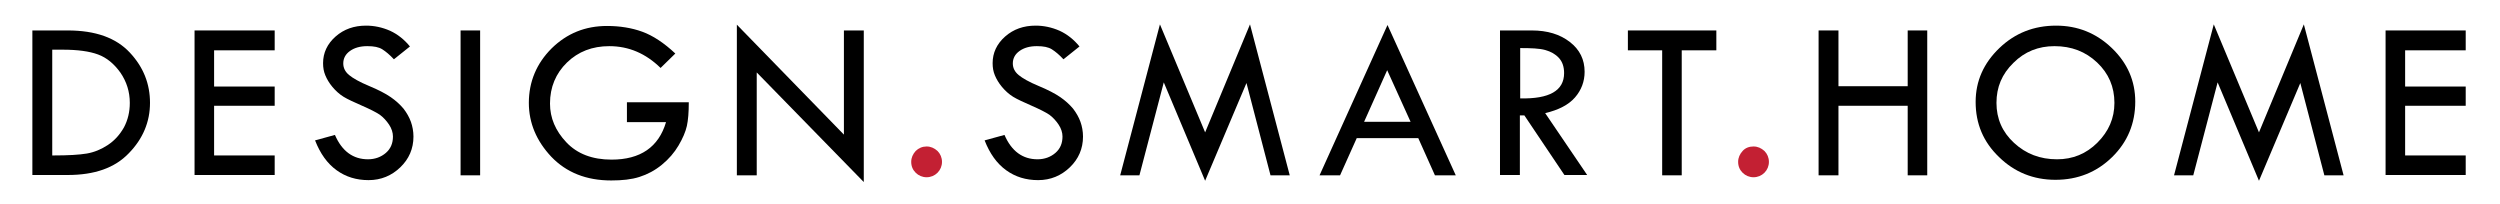
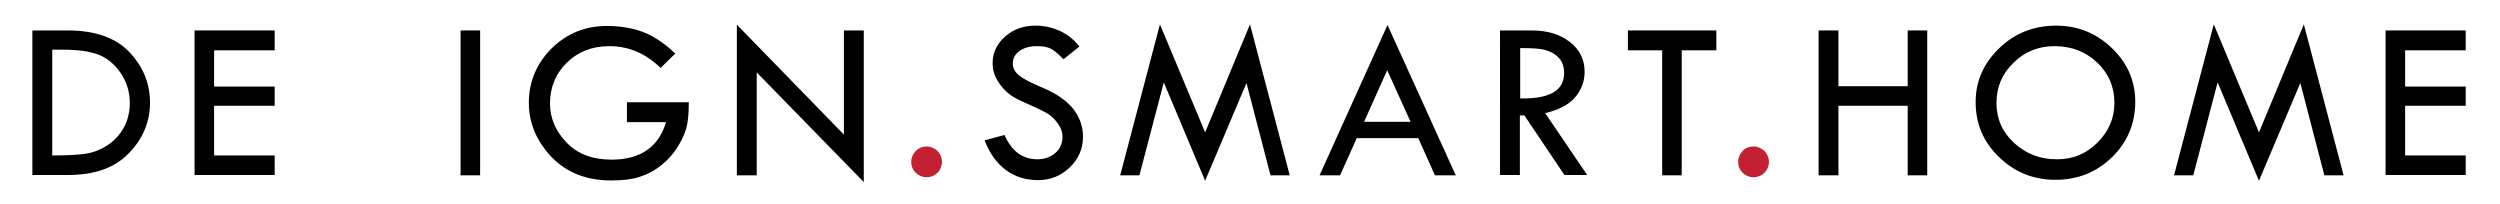
<svg xmlns="http://www.w3.org/2000/svg" x="0px" y="0px" viewBox="0 0 780 63.6" xml:space="preserve">
  <g id="Ebene_1" />
  <g id="Ebene_2">
    <polygon display="none" fill="#C32033" points="140.6,-60.3 140.6,-60.3 140.6,-60.3  " />
    <polygon fill="#C32033" points="65.7,-292.1 21.1,-292.1 21.1,-52.7 21.1,-52.7 21.1,-52.7 112.5,-211  " />
    <polygon fill="#C32033" points="21.1,-52.7 21.1,-52.7 21.1,-52.7  " />
    <polygon fill="#D4616E" points="65.7,-292.1 21.1,-292.1 21.1,-52.7 21.1,-52.7 21.1,-52.7 112.5,-211  " />
    <polygon fill="#4A4A4A" points="21.1,-52.7 21.1,-52.7 21.1,-52.7  " />
    <polygon fill="#4A4A4A" points="112.5,-211 66.8,-131.9 21.1,-52.7 21.1,-52.7 21.1,-52.7 112.5,-211  " />
    <polygon fill="#C32033" points="65.7,-292.1 112.5,-211 21.1,-52.7 203.9,-52.7 295.3,-211 341,-131.9 386.7,-52.7 761,-52.7   761,-292.1  " />
    <g>
      <polygon points="295.3,-211 249.6,-290.2 203.9,-369.4 158.2,-290.2 112.5,-211 112.5,-211 203.9,-211   " />
      <polygon points="112.5,-211 112.5,-211 112.5,-211   " />
      <polygon points="203.9,-211 112.5,-211 112.5,-211 112.5,-211 158.2,-131.9 203.9,-52.7 249.6,-131.9 295.3,-211   " />
      <rect x="112.5" y="-211" width="0" height="0" />
    </g>
    <g>
      <path d="M10.1,9.5h11c8.7,0,15.1,2.3,19.4,6.9s6.3,9.8,6.3,15.7c0,5.9-2.2,11.2-6.6,15.7c-4.4,4.6-10.7,6.8-19.1,6.8h-11V9.5z    M16.3,15.5v33h0.4c4.6,0,8-0.2,10.4-0.6c2.3-0.4,4.5-1.3,6.6-2.7c2.1-1.4,3.7-3.2,5-5.5c1.2-2.3,1.8-4.8,1.8-7.6   c0-3.5-1-6.6-2.9-9.4c-2-2.8-4.3-4.7-7-5.7c-2.7-1-6.4-1.5-11-1.5H16.3z" />
      <path d="M60.7,9.5h25v6.2H66.8v11.3h18.9V33H66.8v15.5h18.9v6.1h-25V9.5z" />
-       <path d="M127.9,14.5l-5,4c-1.3-1.4-2.5-2.4-3.6-3.1s-2.6-1-4.7-1c-2.2,0-4,0.5-5.4,1.5c-1.4,1-2.1,2.3-2.1,3.9   c0,1.4,0.6,2.6,1.8,3.6c1.2,1,3.3,2.2,6.2,3.4c2.9,1.2,5.2,2.4,6.8,3.5c1.6,1.1,2.9,2.3,4,3.6c1,1.3,1.8,2.7,2.3,4.1   c0.5,1.4,0.8,3,0.8,4.6c0,3.8-1.4,7-4.1,9.6s-6,4-9.9,4c-3.8,0-7.1-1-10-3.1c-2.9-2.1-5.1-5.2-6.7-9.3l6.2-1.7   c2.2,5.1,5.7,7.6,10.3,7.6c2.2,0,4.1-0.7,5.6-2c1.5-1.3,2.2-3,2.2-5.1c0-1.2-0.4-2.5-1.2-3.7c-0.8-1.2-1.8-2.3-2.9-3.1   c-1.2-0.8-3-1.7-5.5-2.8s-4.5-2-5.8-2.8s-2.5-1.9-3.5-3.1c-1-1.2-1.7-2.4-2.2-3.6c-0.5-1.2-0.7-2.4-0.7-3.8c0-3.2,1.3-6,3.9-8.3   c2.6-2.3,5.8-3.4,9.5-3.4c2.5,0,5,0.5,7.5,1.6C124.1,10.7,126.2,12.4,127.9,14.5z" />
      <path d="M143.7,9.5h6.1v45.2h-6.1V9.5z" />
      <path d="M210.7,16.7l-4.6,4.5c-4.6-4.5-9.9-6.8-16-6.8c-5.3,0-9.7,1.7-13.2,5.1c-3.5,3.4-5.3,7.7-5.3,12.8c0,4.5,1.7,8.5,5.1,12.1   c3.4,3.6,8.1,5.4,14.1,5.4c9,0,14.7-3.9,17-11.7h-12.2v-6.2h19.3c0,3.1-0.2,5.6-0.6,7.4c-0.4,1.8-1.3,3.9-2.6,6.1   c-1.3,2.2-3,4.2-5.2,6c-2.2,1.8-4.5,3-7,3.8c-2.5,0.8-5.4,1.1-8.8,1.1c-7.8,0-14-2.5-18.7-7.4c-4.6-4.9-7-10.5-7-16.8   c0-6.6,2.4-12.3,7.1-17c4.8-4.7,10.5-7,17.3-7c4,0,7.7,0.6,11,1.8S207.2,13.4,210.7,16.7z" />
      <path d="M229.9,7.7L263.3,42V9.5h6.2v47.3l-33.4-34.2v32.1h-6.2V7.7z" />
      <path fill="#C32033" d="M284.3,50.5c0-1.3,0.5-2.4,1.4-3.4c0.9-0.9,2.1-1.4,3.4-1.4c1.3,0,2.4,0.5,3.4,1.4   c0.9,0.9,1.4,2.1,1.4,3.4c0,1.3-0.5,2.5-1.4,3.4c-0.9,0.9-2.1,1.4-3.4,1.4c-1.3,0-2.5-0.5-3.4-1.4C284.8,53,284.3,51.9,284.3,50.5   z" />
      <path d="M336.8,14.5l-5,4c-1.3-1.4-2.5-2.4-3.6-3.1s-2.6-1-4.7-1c-2.2,0-4,0.5-5.4,1.5c-1.4,1-2.1,2.3-2.1,3.9   c0,1.4,0.6,2.6,1.8,3.6c1.2,1,3.3,2.2,6.2,3.4c2.9,1.2,5.2,2.4,6.8,3.5c1.6,1.1,2.9,2.3,4,3.6c1,1.3,1.8,2.7,2.3,4.1   c0.5,1.4,0.8,3,0.8,4.6c0,3.8-1.4,7-4.1,9.6s-6,4-9.9,4c-3.8,0-7.1-1-10-3.1c-2.9-2.1-5.1-5.2-6.7-9.3l6.2-1.7   c2.2,5.1,5.7,7.6,10.3,7.6c2.2,0,4.1-0.7,5.6-2c1.5-1.3,2.2-3,2.2-5.1c0-1.2-0.4-2.5-1.2-3.7c-0.8-1.2-1.8-2.3-2.9-3.1   c-1.2-0.8-3-1.7-5.5-2.8s-4.5-2-5.8-2.8s-2.5-1.9-3.5-3.1c-1-1.2-1.7-2.4-2.2-3.6c-0.5-1.2-0.7-2.4-0.7-3.8c0-3.2,1.3-6,3.9-8.3   c2.6-2.3,5.8-3.4,9.5-3.4c2.5,0,5,0.5,7.5,1.6C333,10.7,335.1,12.4,336.8,14.5z" />
      <path d="M390,7.6l12.4,47.1h-6l-7.5-28.8L376,56.4l-12.9-30.7l-7.6,29h-6l12.4-47.1L376,41.3L390,7.6z" />
      <path d="M432.9,7.8l21.3,46.9h-6.5l-5.2-11.6h-19.2l-5.2,11.6h-6.4L432.9,7.8z M432.8,21.9L425.6,38h14.5L432.8,21.9z" />
      <path d="M468.1,9.5h9.8c4.9,0,8.8,1.2,11.9,3.6s4.6,5.5,4.6,9.3c0,3-1,5.7-3,8s-5.1,3.9-9.3,4.9l13.1,19.3h-7.1l-12.5-18.6h-1.4   v18.6h-6.2V9.5z M474.3,15v15.7c9.1,0.2,13.7-2.4,13.7-7.9c0-1.9-0.5-3.5-1.6-4.7c-1.1-1.2-2.5-2-4.3-2.5S477.7,15,474.3,15z" />
      <path d="M507.9,9.5h27.6v6.2h-10.8v39h-6.1v-39h-10.7V9.5z" />
      <path fill="#C32033" d="M542.3,50.5c0-1.3,0.5-2.4,1.4-3.4s2.1-1.4,3.4-1.4c1.3,0,2.4,0.5,3.4,1.4c0.9,0.9,1.4,2.1,1.4,3.4   c0,1.3-0.5,2.5-1.4,3.4c-0.9,0.9-2.1,1.4-3.4,1.4c-1.3,0-2.5-0.5-3.4-1.4C542.8,53,542.3,51.9,542.3,50.5z" />
      <path d="M567.4,9.5h6.2v17.4h21.6V9.5h6.1v45.2h-6.1V33h-21.6v21.7h-6.2V9.5z" />
      <path d="M616.4,31.8c0-6.5,2.5-12.1,7.4-16.8c4.9-4.7,10.8-7,17.7-7c6.7,0,12.5,2.3,17.4,7c4.9,4.7,7.3,10.3,7.3,16.7   c0,6.8-2.4,12.6-7.2,17.3s-10.7,7.1-17.7,7.1c-6.9,0-12.8-2.4-17.6-7.1C618.8,44.3,616.4,38.6,616.4,31.8z M659.7,32.1   c0-5-1.8-9.2-5.4-12.6c-3.6-3.4-8-5.1-13.3-5.1c-5,0-9.3,1.7-12.8,5.2c-3.6,3.5-5.3,7.6-5.3,12.5c0,4.9,1.8,9.1,5.5,12.5   c3.7,3.4,8.1,5.1,13.4,5.1c4.9,0,9.1-1.7,12.6-5.2S659.7,36.9,659.7,32.1z" />
      <path d="M718.8,7.6l12.4,47.1h-6l-7.5-28.8l-12.9,30.5l-12.9-30.7l-7.6,29h-6l12.4-47.1l14.1,33.7L718.8,7.6z" />
      <path d="M744.3,9.5h25v6.2h-18.9v11.3h18.9V33h-18.9v15.5h18.9v6.1h-25V9.5z" />
    </g>
    <polygon fill="#4A4A4A" points="203.9,-52.7 158.2,-131.9 112.5,-211 21.1,-52.7 112.5,-52.7  " />
  </g>
  <g id="Ebene_3" />
</svg>